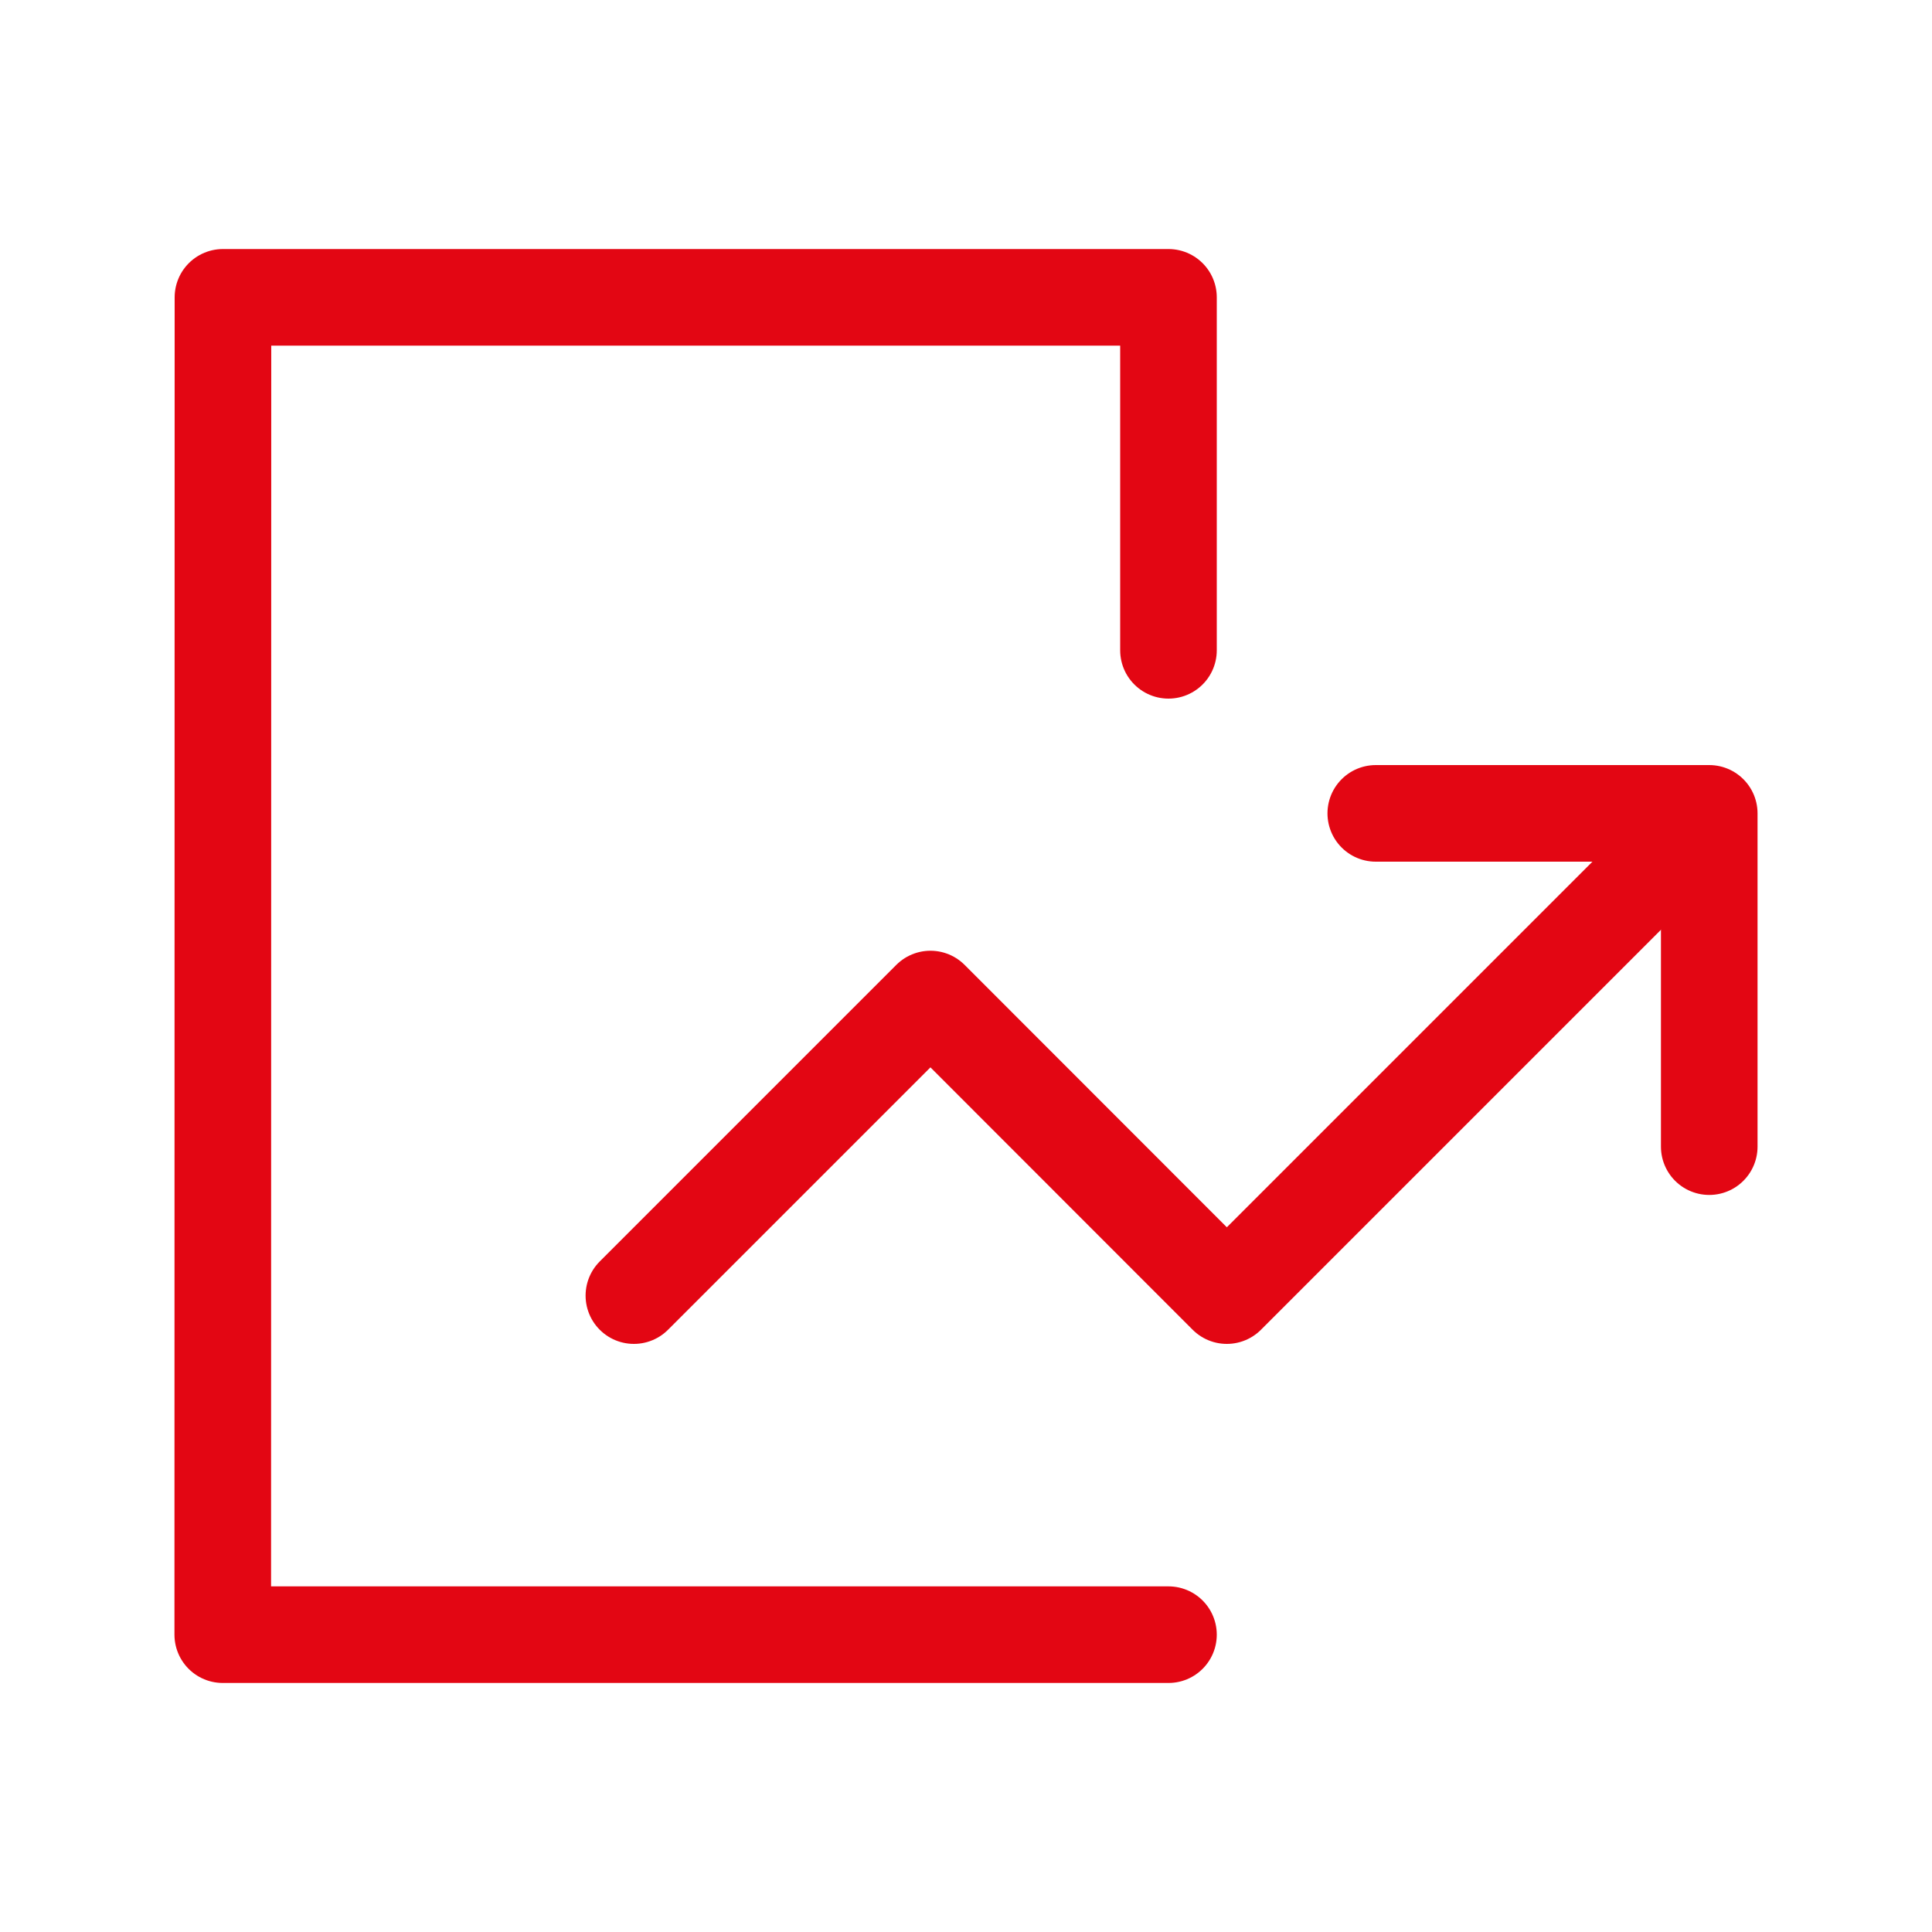
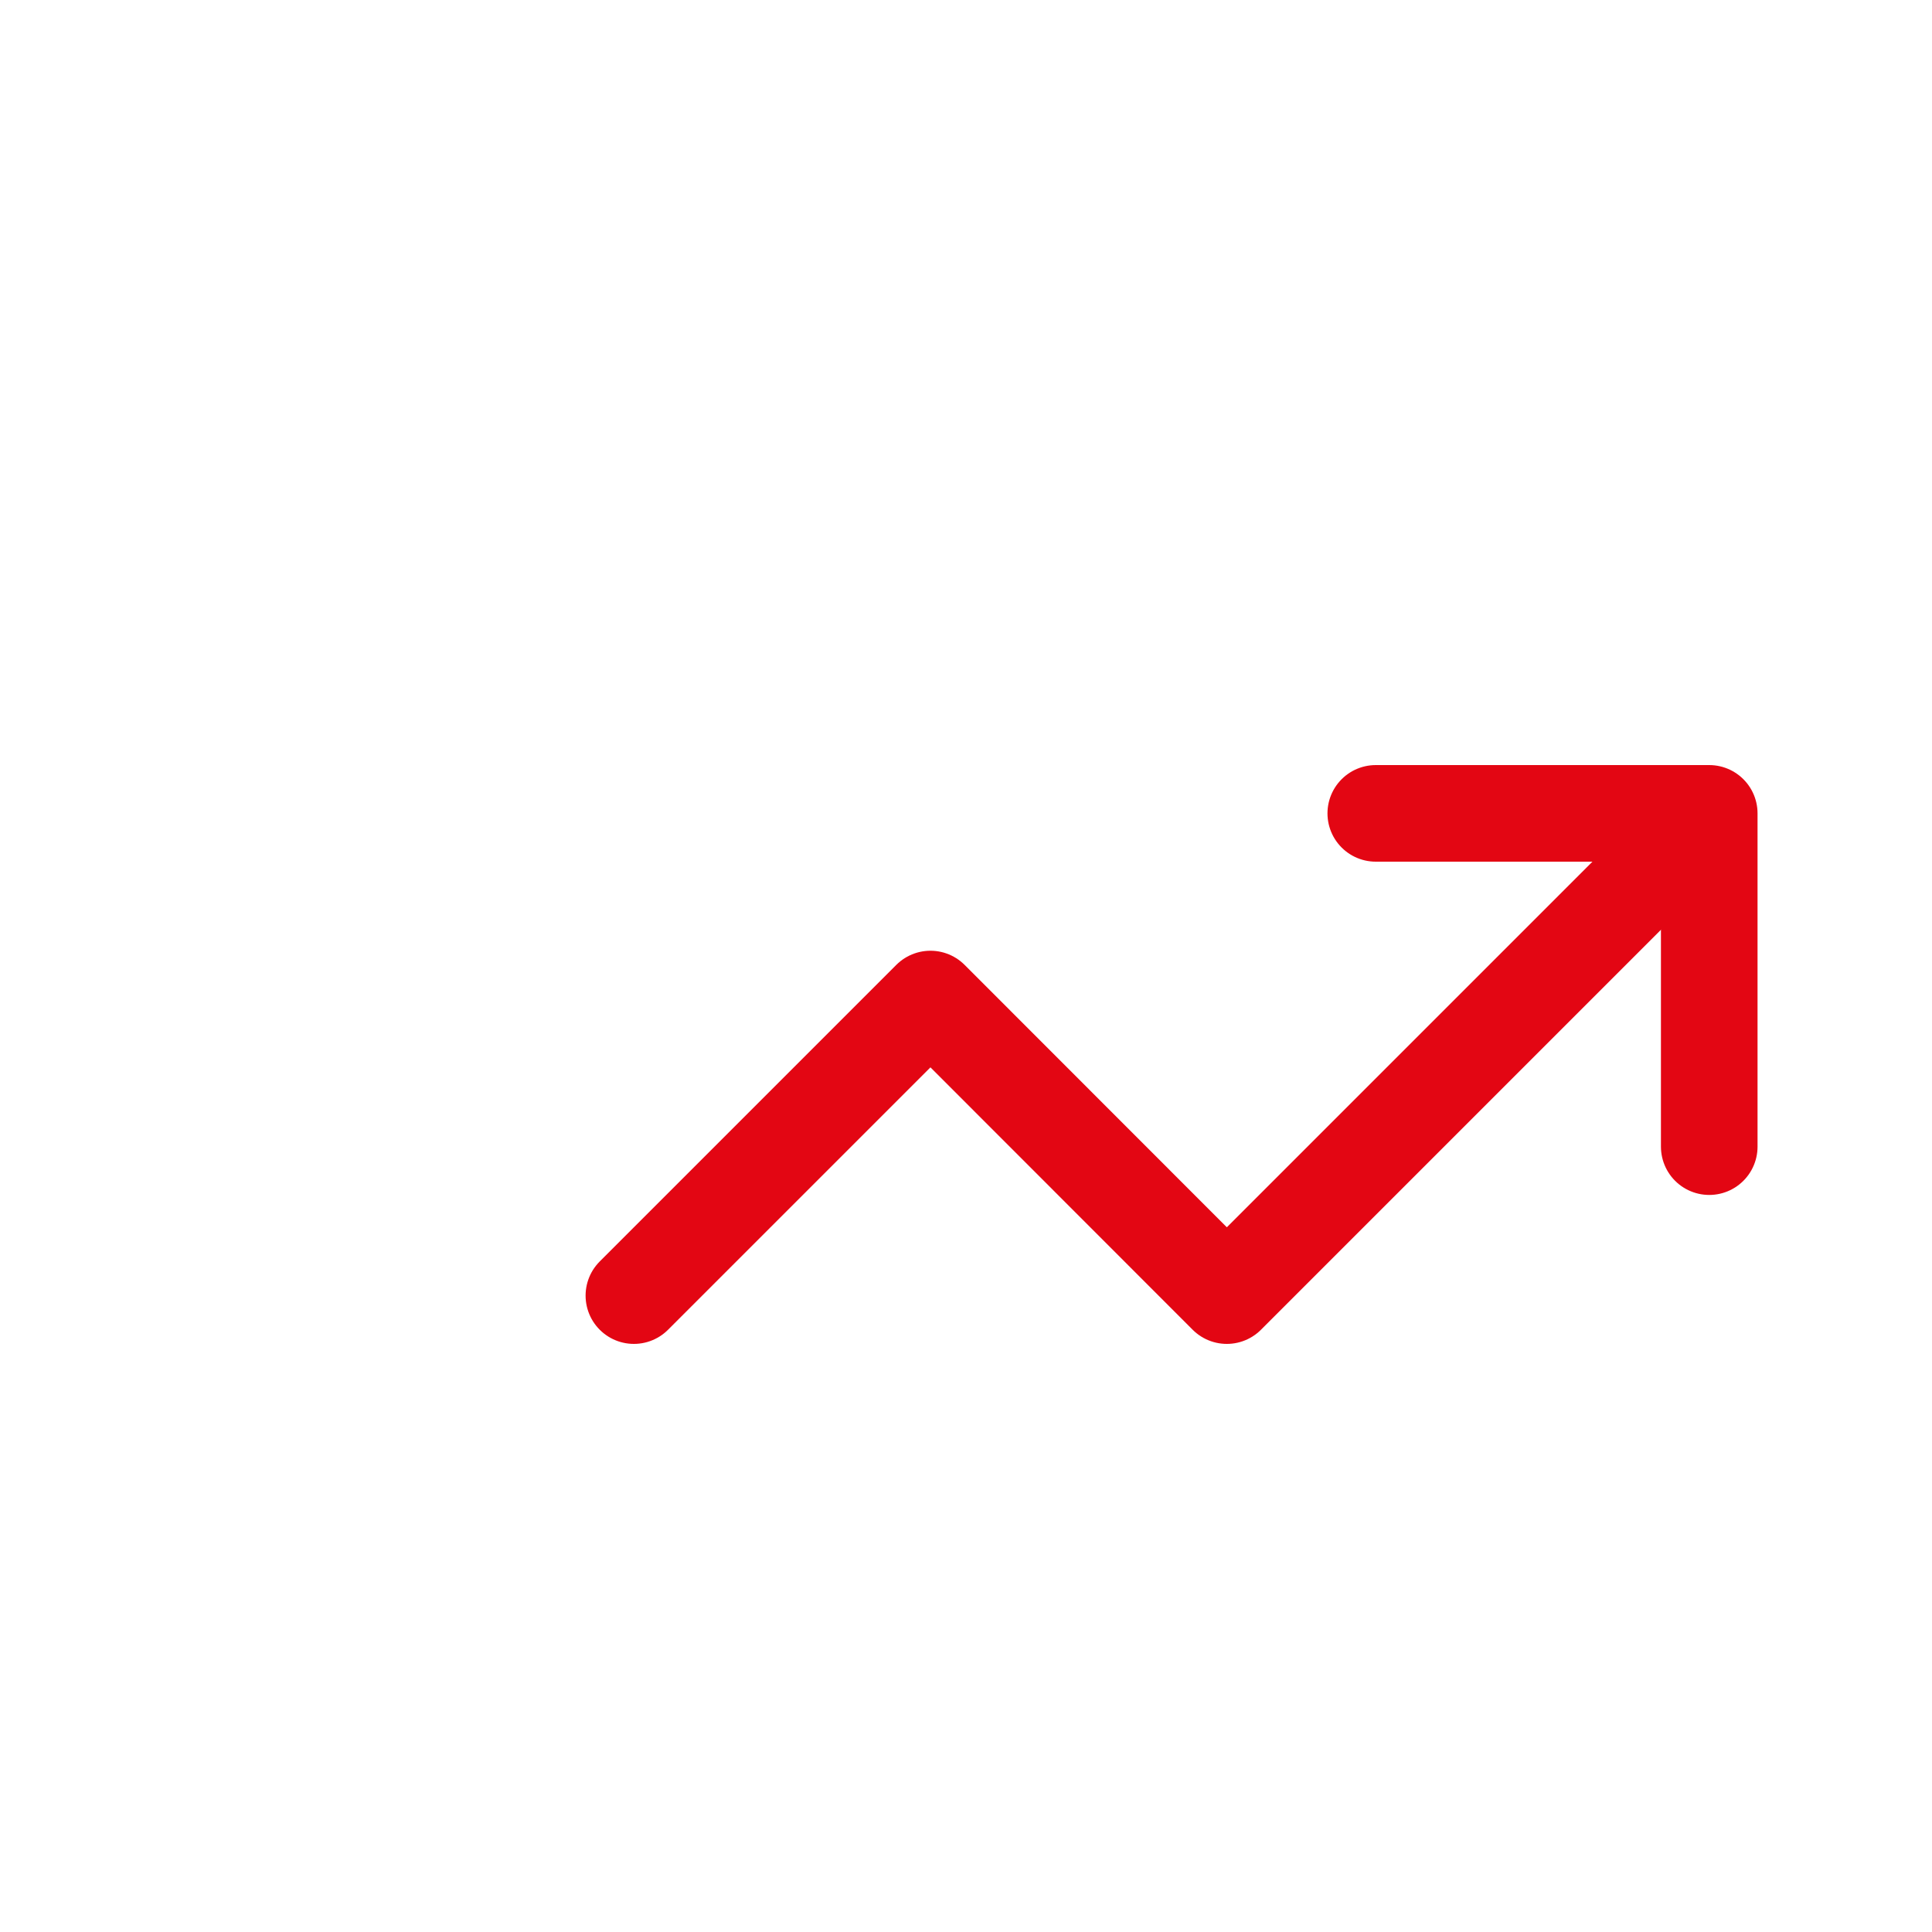
<svg xmlns="http://www.w3.org/2000/svg" id="Layer_1" data-name="Layer 1" viewBox="0 0 100 100">
  <defs>
    <style>
      .cls-1 {
        fill: none;
        stroke: #e30613;
        stroke-linecap: round;
        stroke-linejoin: round;
        stroke-width: 5px;
      }
    </style>
  </defs>
-   <polyline class="cls-1" points="60.48 84.61 11.53 84.61 11.54 15.39 60.48 15.39 60.48 33.66" />
  <g>
    <polyline class="cls-1" points="32.81 67.06 48.16 51.71 63.5 67.06 85.94 44.62" />
    <polyline class="cls-1" points="71.21 42.1 88.47 42.1 88.47 59.35" />
  </g>
</svg>